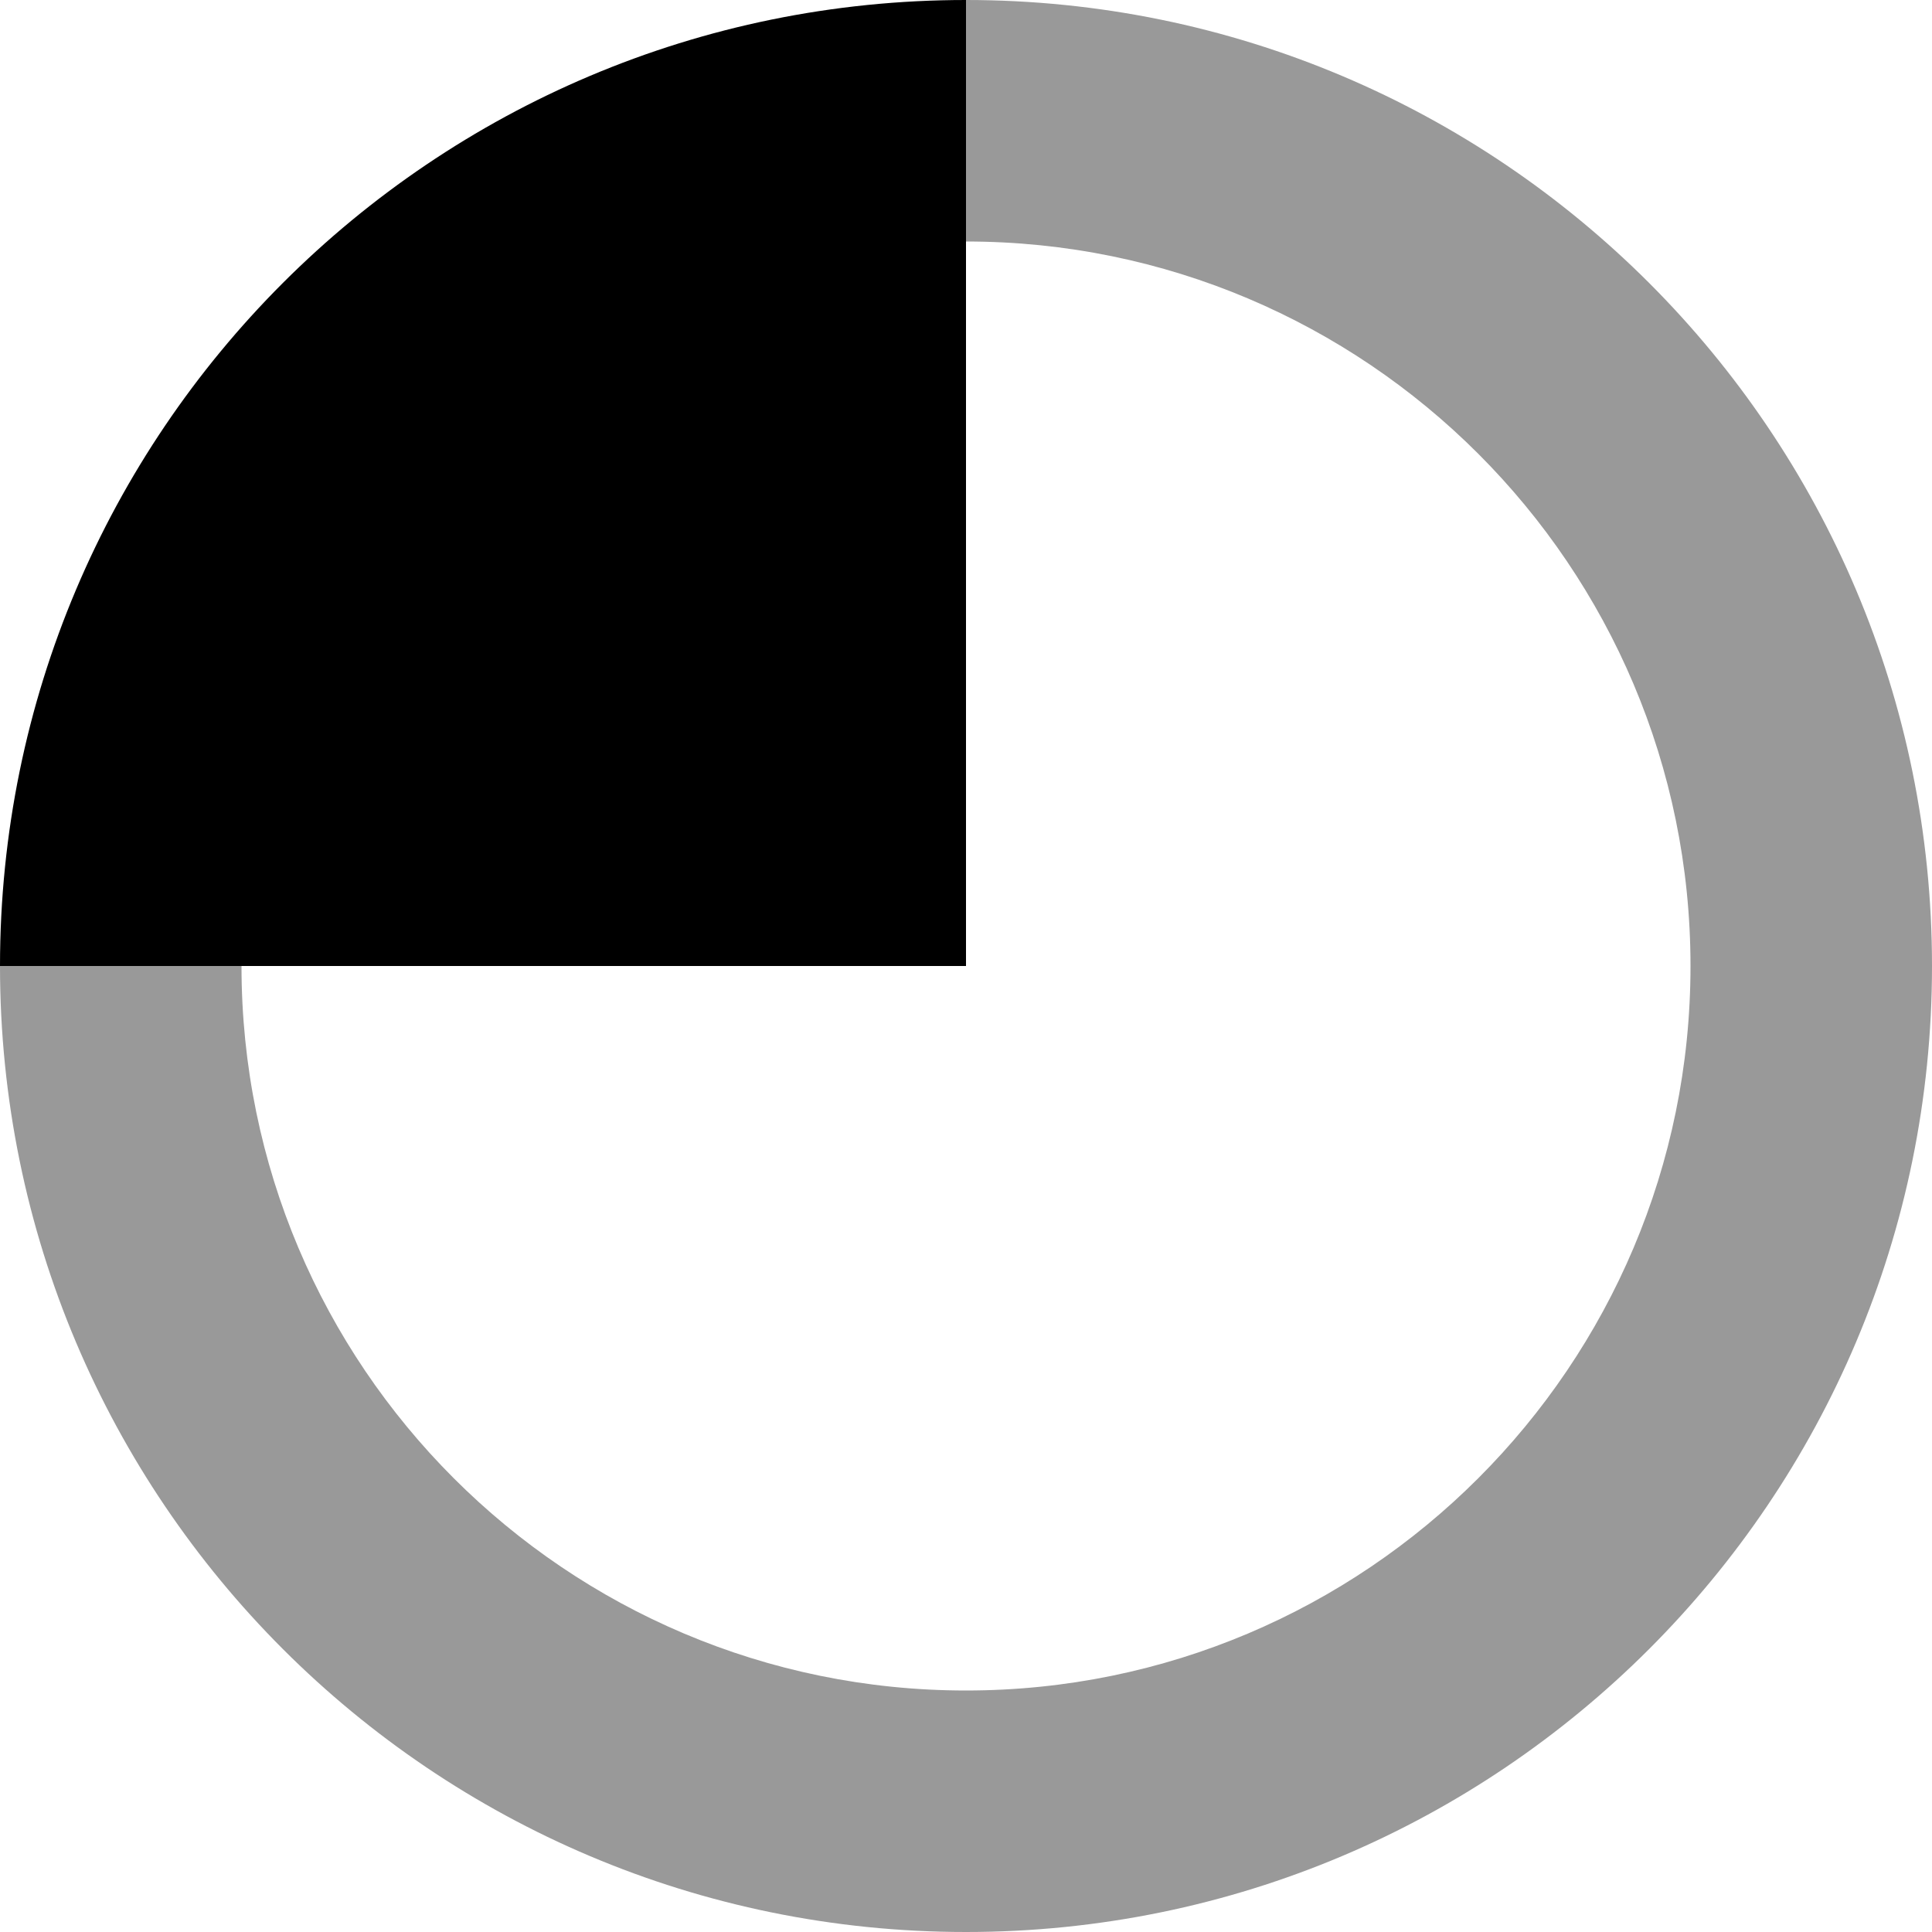
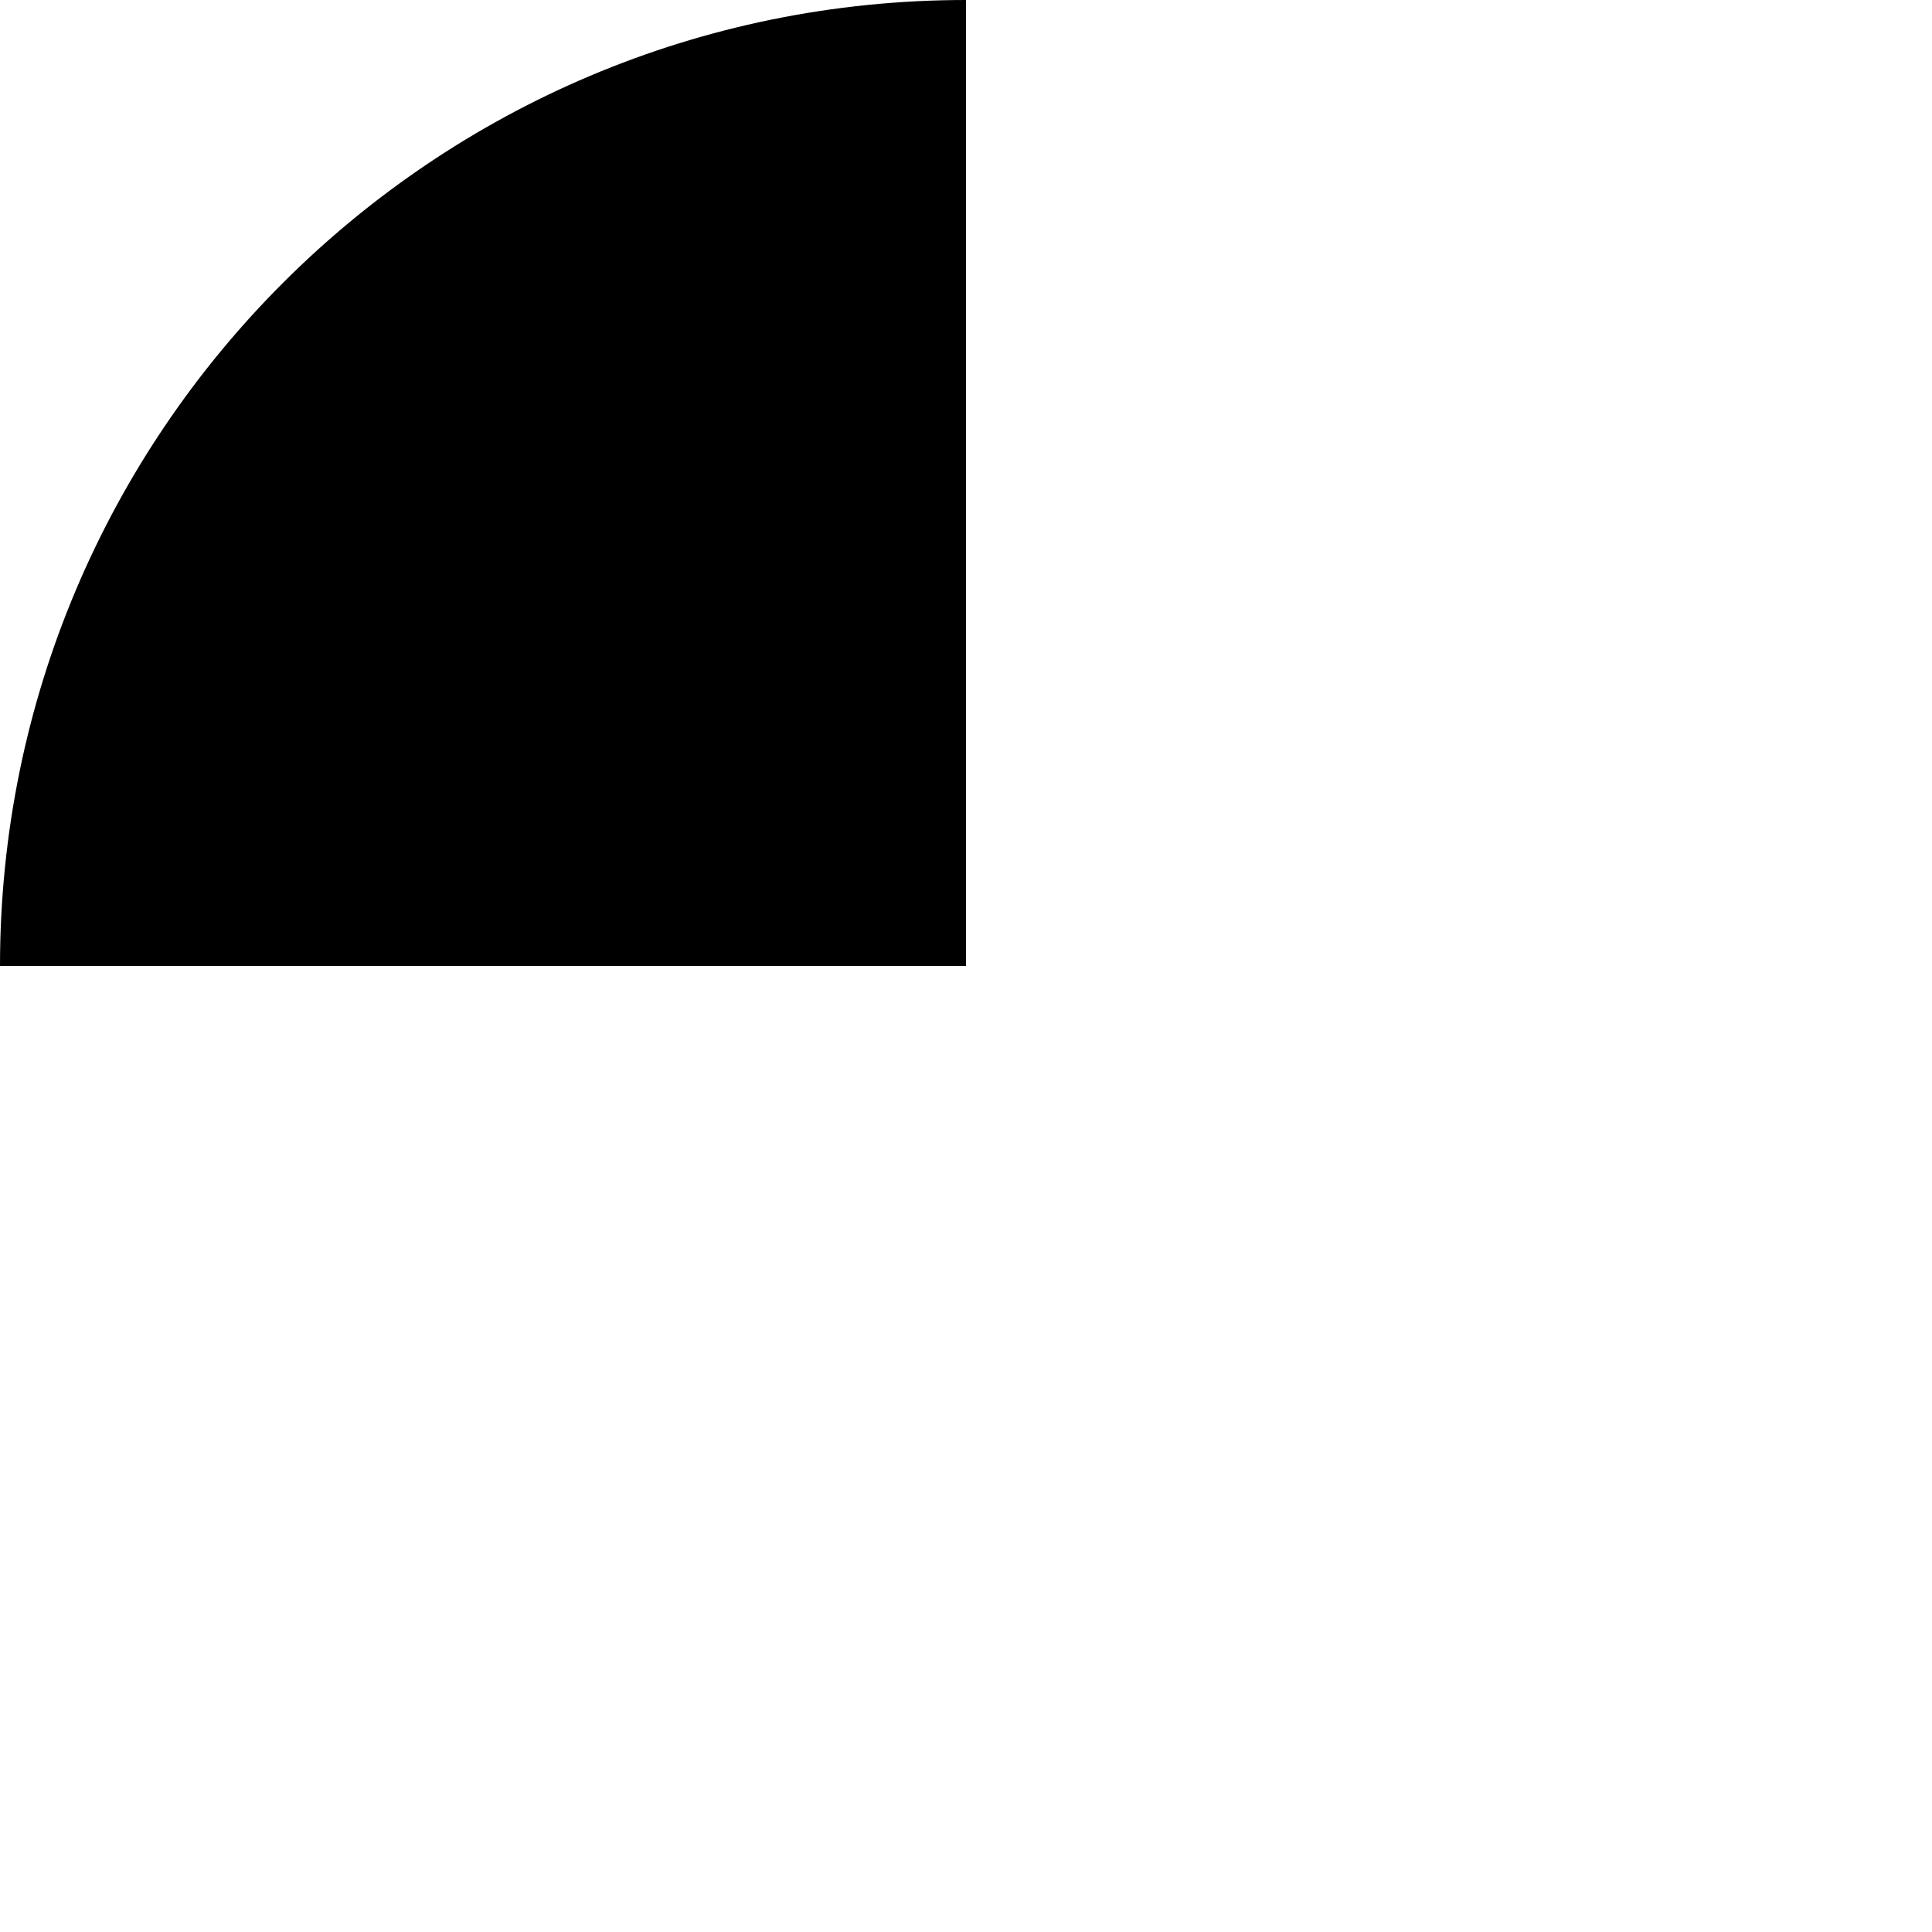
<svg xmlns="http://www.w3.org/2000/svg" viewBox="0 0 512 512">
  <defs>
    <style>.fa-secondary{opacity:.4}</style>
  </defs>
-   <path class="fa-secondary" d="M0 256C0 397.4 114.6 512 256 512s256-114.6 256-256S397.4 0 256 0l0 64c106 0 192 86 192 192s-86 192-192 192S64 362 64 256L0 256z" />
  <path class="fa-primary" d="M256 0C114.6 0 0 114.6 0 256l256 0L256 0z" />
</svg>